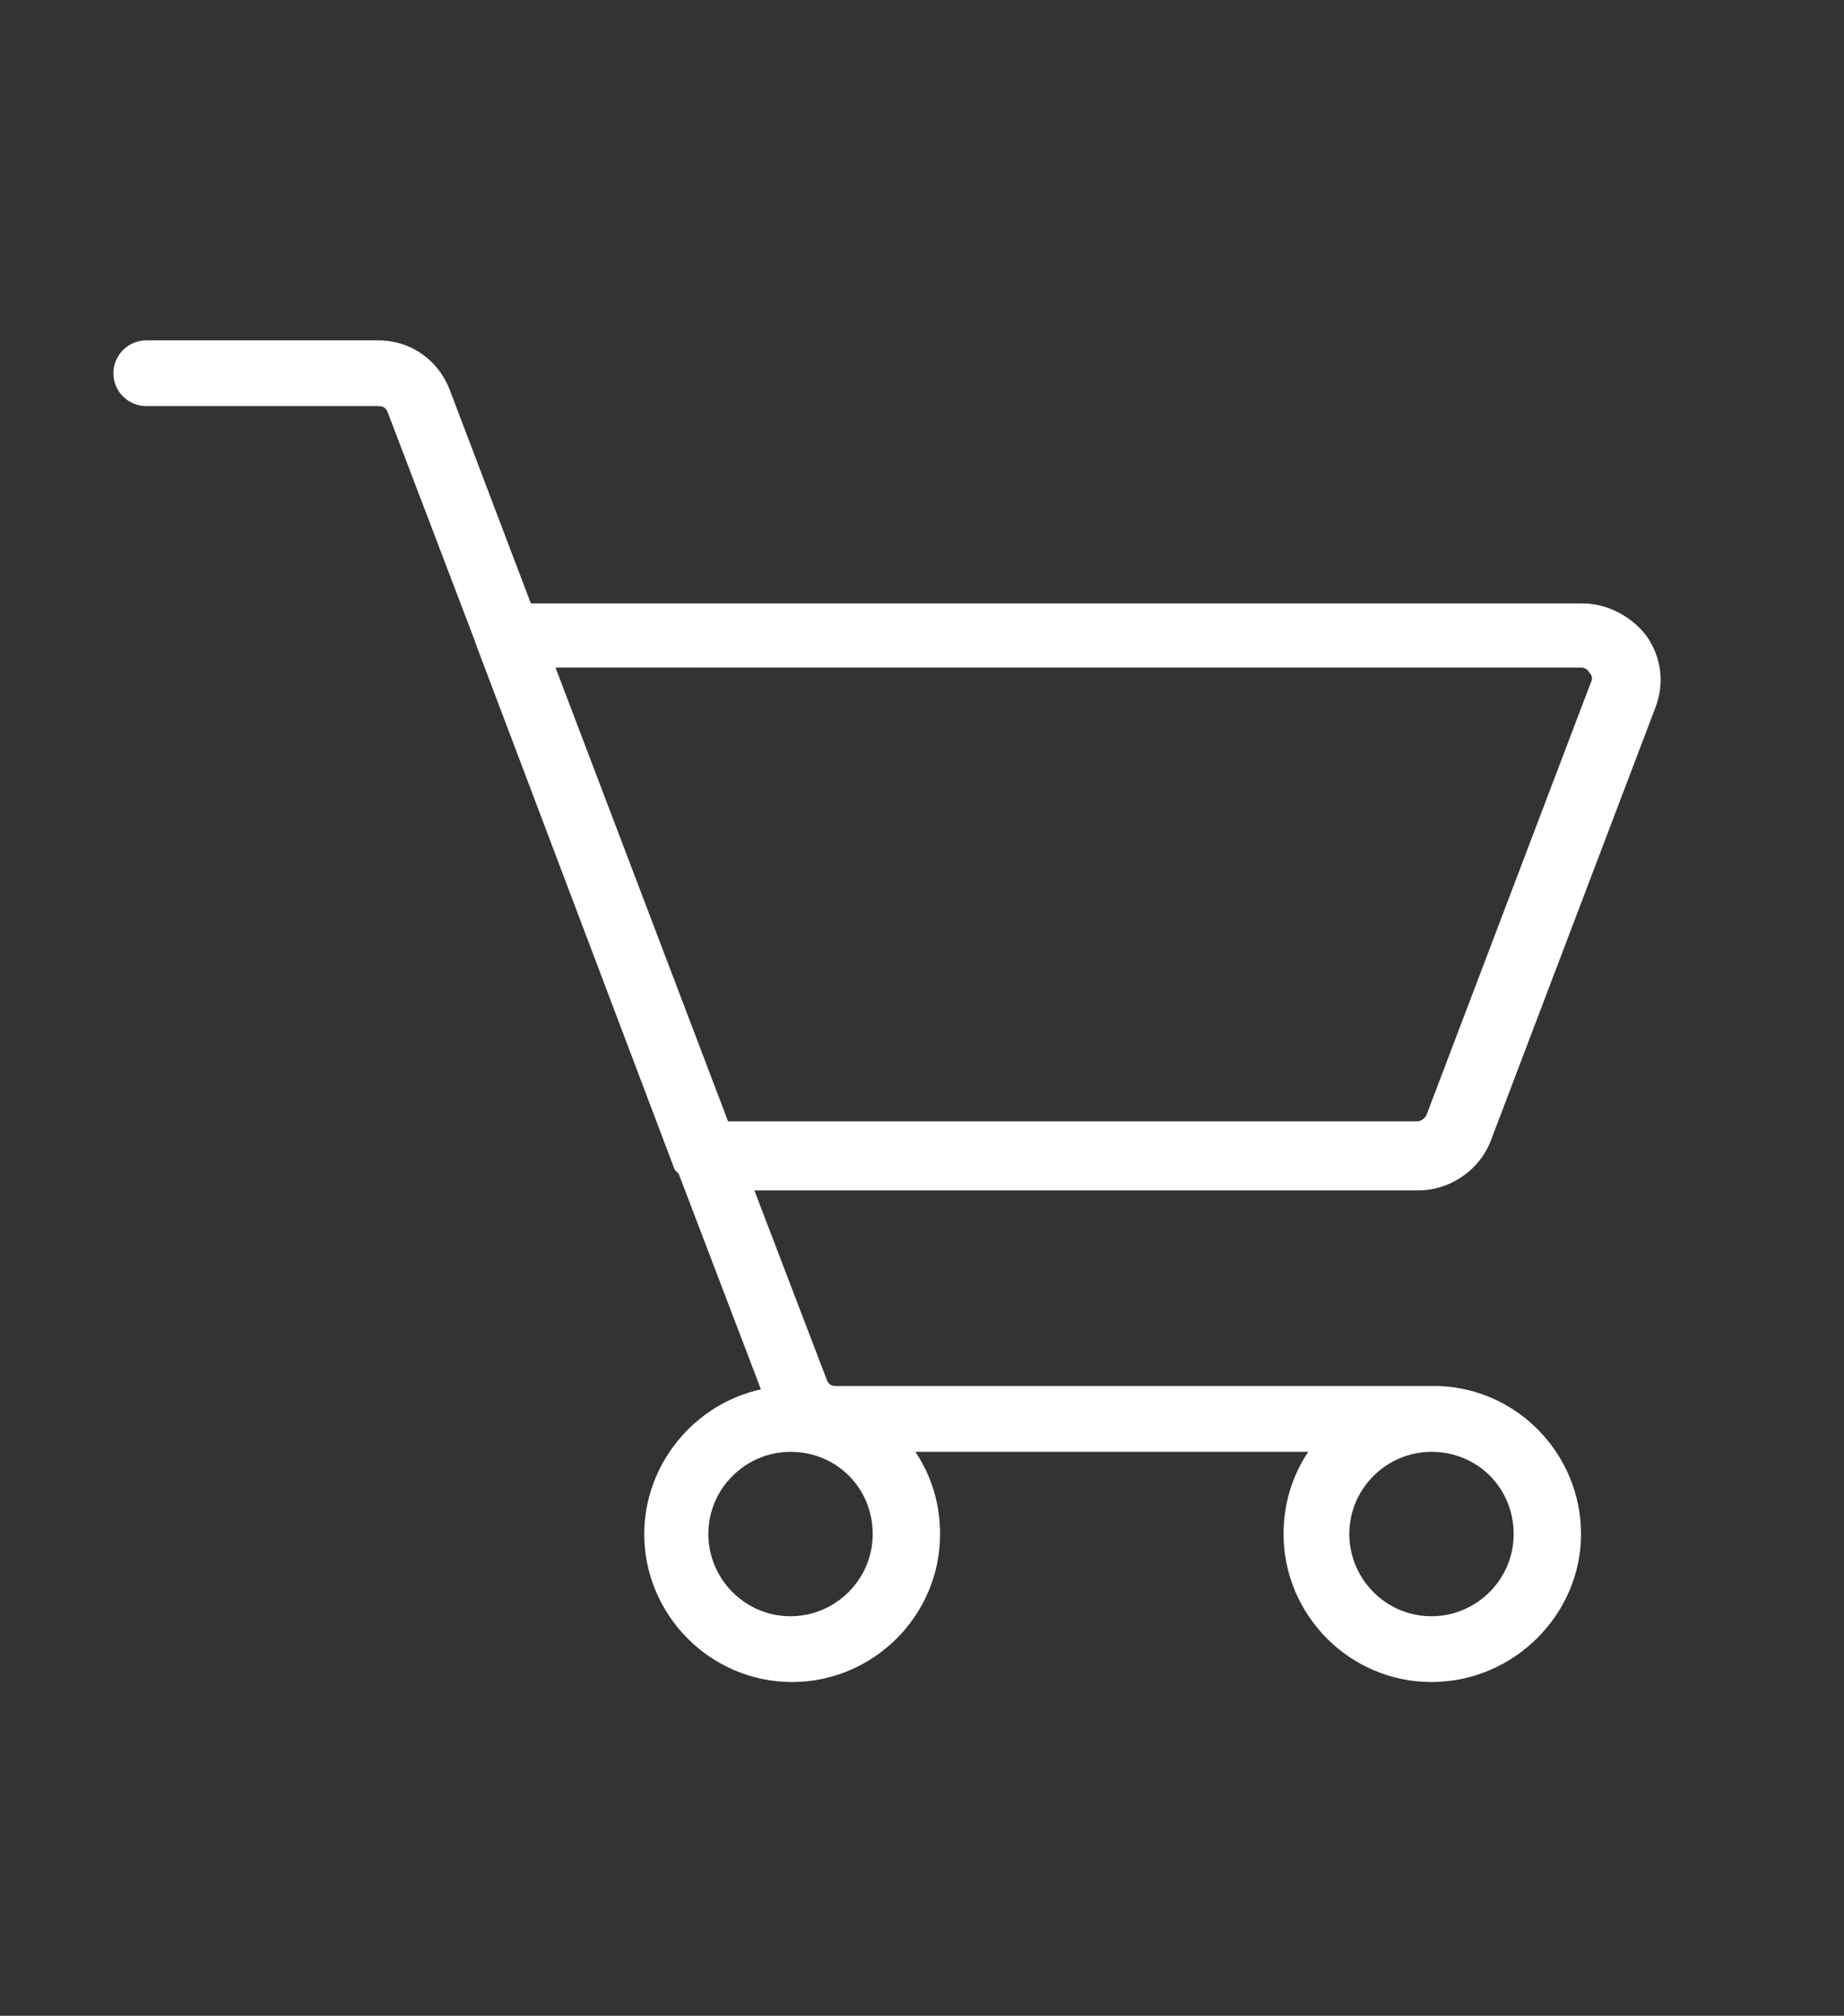
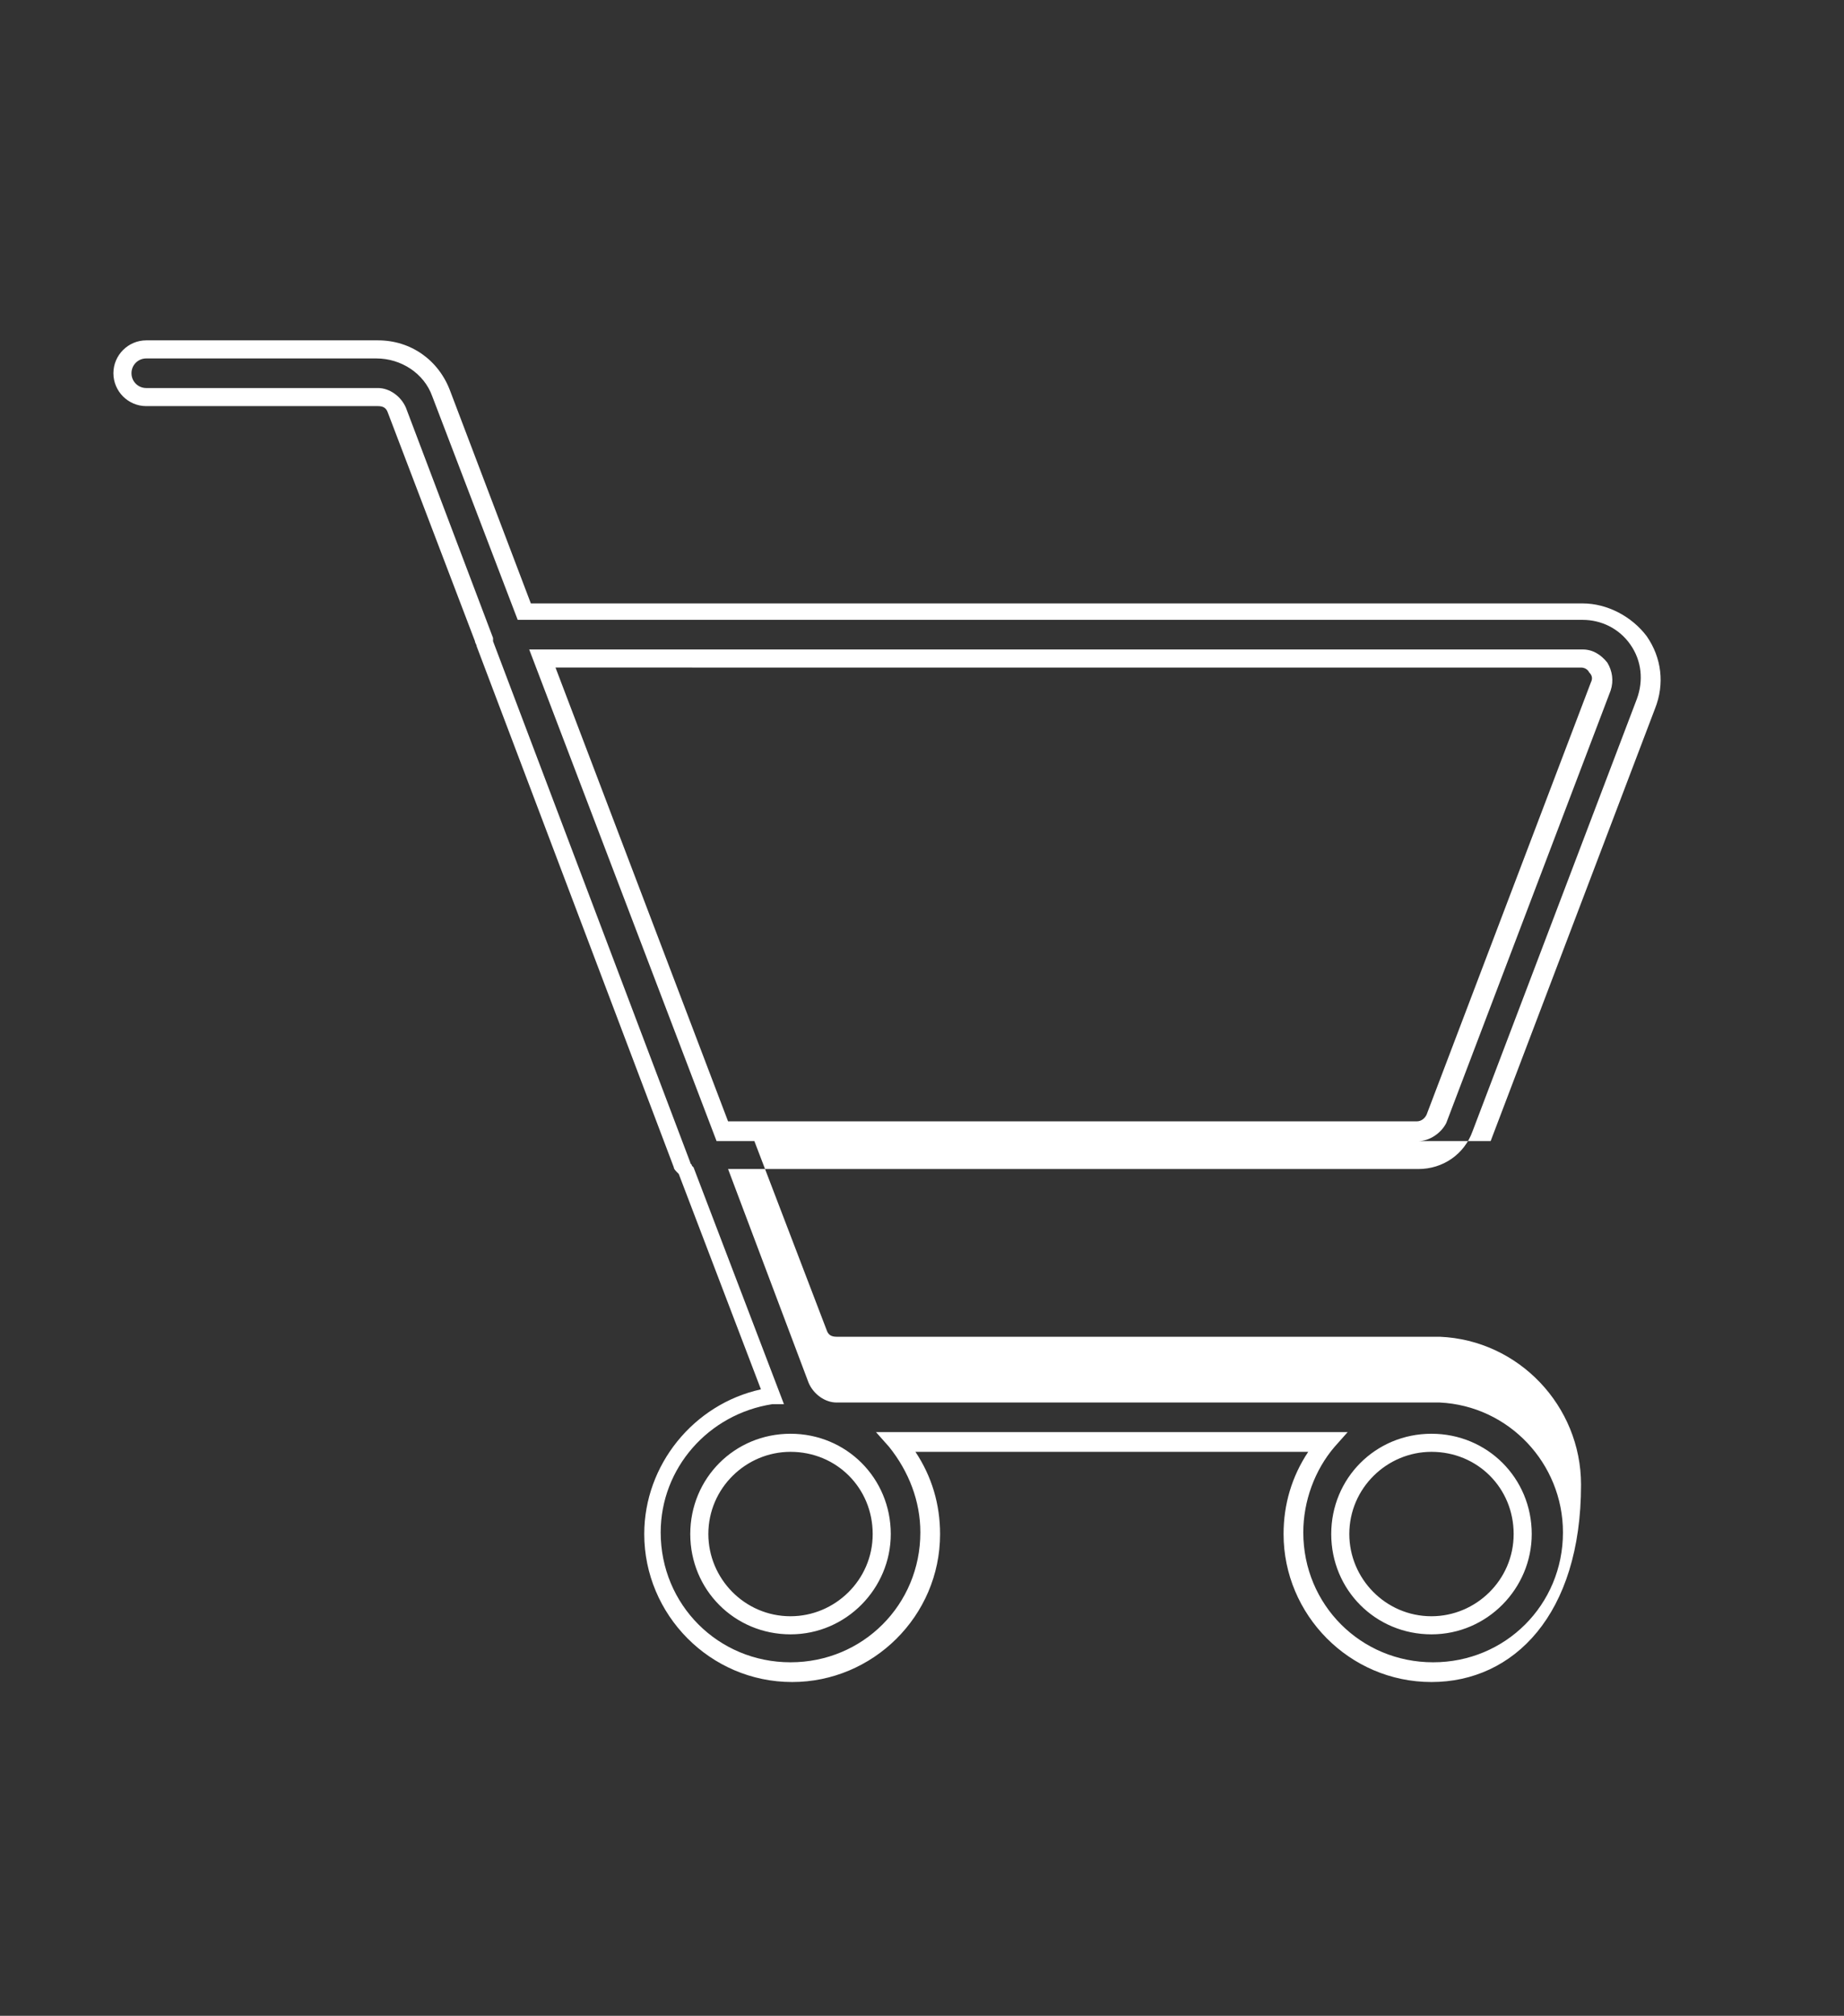
<svg xmlns="http://www.w3.org/2000/svg" version="1.1" id="Layer_1" x="0px" y="0px" viewBox="0 0 112.2 122.6" style="enable-background:new 0 0 112.2 122.6;" xml:space="preserve">
  <rect x="0" y="0" width="112.2" height="122.6" fill="#333333" stroke="none" />
  <style type="text/css"> .st0{fill:#FFFFFF;} </style>
-   <path class="st0" d="M90.1,69.1l10-26.3c0.5-1.3,0.3-2.7-0.5-3.8c-0.8-1.1-2-1.8-3.4-1.8H31.9l-5-13.3c-0.6-1.6-2.2-2.7-3.9-2.7H8.9 c-0.8,0-1.5,0.7-1.5,1.5c0,0.8,0.7,1.5,1.5,1.5H23c0.5,0,1,0.3,1.1,0.8l5.3,13.9c0,0.1,0,0.2,0.1,0.3l12,31.7c0,0.1,0.1,0.2,0.2,0.3 l5.2,13.8c-4.1,0.6-7.3,4.1-7.3,8.4c0,4.7,3.8,8.5,8.5,8.5c4.7,0,8.5-3.8,8.5-8.5c0-2.1-0.8-4.1-2.1-5.5h26.2 c-1.3,1.5-2.1,3.4-2.1,5.5c0,4.7,3.8,8.5,8.5,8.5c4.7,0,8.5-3.8,8.5-8.5c0-4.5-3.6-8.2-8.1-8.5c-0.1,0-0.1,0-0.2,0h-0.3H50.9 c-0.5,0-1-0.3-1.1-0.8l-4.6-12.2h41.2C88,71.7,89.5,70.7,90.1,69.1 M97.3,40.6c0.2,0.3,0.3,0.7,0.1,1.1L87.4,68 c-0.2,0.5-0.6,0.8-1.1,0.8H44L33,40h63.2C96.7,40,97,40.2,97.3,40.6 M48.1,98.8c-3.1,0-5.5-2.5-5.5-5.5c0-3.1,2.5-5.5,5.5-5.5 c3.1,0,5.5,2.5,5.5,5.5C53.7,96.3,51.2,98.8,48.1,98.8 M92.7,93.2c0,3.1-2.5,5.5-5.5,5.5c-3.1,0-5.5-2.5-5.5-5.5 c0-3.1,2.5-5.5,5.5-5.5C90.2,87.7,92.7,90.2,92.7,93.2" />
-   <path class="st0" d="M87.1,102.3c-5,0-9-4.1-9-9c0-1.8,0.5-3.5,1.5-5H55.7c1,1.5,1.5,3.2,1.5,5c0,5-4.1,9-9,9c-5,0-9-4.1-9-9 c0-4.2,3-7.9,7.1-8.8l-5-13.1C41.1,71.2,41,71.1,41,71L29,39.3c0-0.1-0.1-0.2-0.1-0.3l-5.3-13.9c-0.1-0.3-0.3-0.4-0.6-0.4H8.9 c-1.1,0-2-0.9-2-2c0-1.1,0.9-2,2-2H23c2,0,3.7,1.2,4.4,3.1l4.9,12.9h64c1.5,0,3,0.8,3.9,2c0.9,1.3,1.1,2.9,0.5,4.4l-10,26.3 c-0.7,1.8-2.5,3-4.4,3H45.9l4.4,11.5c0.1,0.3,0.3,0.4,0.6,0.4h36.5c0.1,0,0.2,0,0.2,0c4.8,0.2,8.6,4.2,8.6,9 C96.2,98.2,92.1,102.3,87.1,102.3 M53.3,87.1H82l-0.8,0.9c-1.2,1.4-1.9,3.3-1.9,5.2c0,4.4,3.5,7.9,7.9,7.9c4.4,0,7.9-3.5,7.9-7.9 c0-4.2-3.3-7.7-7.5-7.9l-0.4,0H50.9c-0.7,0-1.4-0.5-1.7-1.2l-4.9-13h42c1.5,0,2.8-0.9,3.3-2.3l10-26.3c0.4-1.1,0.3-2.3-0.4-3.3 c-0.7-1-1.8-1.5-2.9-1.5H31.5l-5.2-13.6c-0.5-1.4-1.9-2.3-3.4-2.3H8.9c-0.5,0-0.9,0.4-0.9,0.9c0,0.5,0.4,0.9,0.9,0.9H23 c0.7,0,1.4,0.5,1.7,1.2l5.3,14c0,0.1,0,0.1,0,0.2l12,31.7c0,0.1,0.1,0.1,0.1,0.2l0.1,0.1l5.5,14.4L47,85.4c-3.9,0.6-6.8,3.9-6.8,7.8 c0,4.4,3.5,7.9,7.9,7.9c4.4,0,7.9-3.5,7.9-7.9c0-1.9-0.7-3.7-1.9-5.2L53.3,87.1z M87.1,99.4c-3.4,0-6.1-2.7-6.1-6.1 c0-3.4,2.7-6.1,6.1-6.1c3.4,0,6.1,2.7,6.1,6.1C93.2,96.6,90.5,99.4,87.1,99.4 M87.1,88.3c-2.7,0-5,2.2-5,5c0,2.7,2.2,5,5,5 c2.7,0,5-2.2,5-5C92.1,90.5,89.9,88.3,87.1,88.3 M48.1,99.4c-3.4,0-6.1-2.7-6.1-6.1c0-3.4,2.7-6.1,6.1-6.1c3.4,0,6.1,2.7,6.1,6.1 C54.2,96.6,51.5,99.4,48.1,99.4 M48.1,88.3c-2.7,0-5,2.2-5,5c0,2.7,2.2,5,5,5c2.7,0,5-2.2,5-5C53.1,90.5,50.9,88.3,48.1,88.3 M86.3,69.4H43.6L32.2,39.5h64.1c0.6,0,1.1,0.3,1.5,0.8c0.3,0.5,0.4,1.1,0.2,1.7l-10,26.3C87.7,68.9,87,69.4,86.3,69.4 M44.3,68.2 h41.9c0.3,0,0.5-0.2,0.6-0.4l10-26.3c0.1-0.2,0.1-0.4-0.1-0.6c-0.1-0.2-0.3-0.3-0.5-0.3H33.8L44.3,68.2z" />
+   <path class="st0" d="M87.1,102.3c-5,0-9-4.1-9-9c0-1.8,0.5-3.5,1.5-5H55.7c1,1.5,1.5,3.2,1.5,5c0,5-4.1,9-9,9c-5,0-9-4.1-9-9 c0-4.2,3-7.9,7.1-8.8l-5-13.1C41.1,71.2,41,71.1,41,71L29,39.3c0-0.1-0.1-0.2-0.1-0.3l-5.3-13.9c-0.1-0.3-0.3-0.4-0.6-0.4H8.9 c-1.1,0-2-0.9-2-2c0-1.1,0.9-2,2-2H23c2,0,3.7,1.2,4.4,3.1l4.9,12.9h64c1.5,0,3,0.8,3.9,2c0.9,1.3,1.1,2.9,0.5,4.4l-10,26.3 H45.9l4.4,11.5c0.1,0.3,0.3,0.4,0.6,0.4h36.5c0.1,0,0.2,0,0.2,0c4.8,0.2,8.6,4.2,8.6,9 C96.2,98.2,92.1,102.3,87.1,102.3 M53.3,87.1H82l-0.8,0.9c-1.2,1.4-1.9,3.3-1.9,5.2c0,4.4,3.5,7.9,7.9,7.9c4.4,0,7.9-3.5,7.9-7.9 c0-4.2-3.3-7.7-7.5-7.9l-0.4,0H50.9c-0.7,0-1.4-0.5-1.7-1.2l-4.9-13h42c1.5,0,2.8-0.9,3.3-2.3l10-26.3c0.4-1.1,0.3-2.3-0.4-3.3 c-0.7-1-1.8-1.5-2.9-1.5H31.5l-5.2-13.6c-0.5-1.4-1.9-2.3-3.4-2.3H8.9c-0.5,0-0.9,0.4-0.9,0.9c0,0.5,0.4,0.9,0.9,0.9H23 c0.7,0,1.4,0.5,1.7,1.2l5.3,14c0,0.1,0,0.1,0,0.2l12,31.7c0,0.1,0.1,0.1,0.1,0.2l0.1,0.1l5.5,14.4L47,85.4c-3.9,0.6-6.8,3.9-6.8,7.8 c0,4.4,3.5,7.9,7.9,7.9c4.4,0,7.9-3.5,7.9-7.9c0-1.9-0.7-3.7-1.9-5.2L53.3,87.1z M87.1,99.4c-3.4,0-6.1-2.7-6.1-6.1 c0-3.4,2.7-6.1,6.1-6.1c3.4,0,6.1,2.7,6.1,6.1C93.2,96.6,90.5,99.4,87.1,99.4 M87.1,88.3c-2.7,0-5,2.2-5,5c0,2.7,2.2,5,5,5 c2.7,0,5-2.2,5-5C92.1,90.5,89.9,88.3,87.1,88.3 M48.1,99.4c-3.4,0-6.1-2.7-6.1-6.1c0-3.4,2.7-6.1,6.1-6.1c3.4,0,6.1,2.7,6.1,6.1 C54.2,96.6,51.5,99.4,48.1,99.4 M48.1,88.3c-2.7,0-5,2.2-5,5c0,2.7,2.2,5,5,5c2.7,0,5-2.2,5-5C53.1,90.5,50.9,88.3,48.1,88.3 M86.3,69.4H43.6L32.2,39.5h64.1c0.6,0,1.1,0.3,1.5,0.8c0.3,0.5,0.4,1.1,0.2,1.7l-10,26.3C87.7,68.9,87,69.4,86.3,69.4 M44.3,68.2 h41.9c0.3,0,0.5-0.2,0.6-0.4l10-26.3c0.1-0.2,0.1-0.4-0.1-0.6c-0.1-0.2-0.3-0.3-0.5-0.3H33.8L44.3,68.2z" />
</svg>